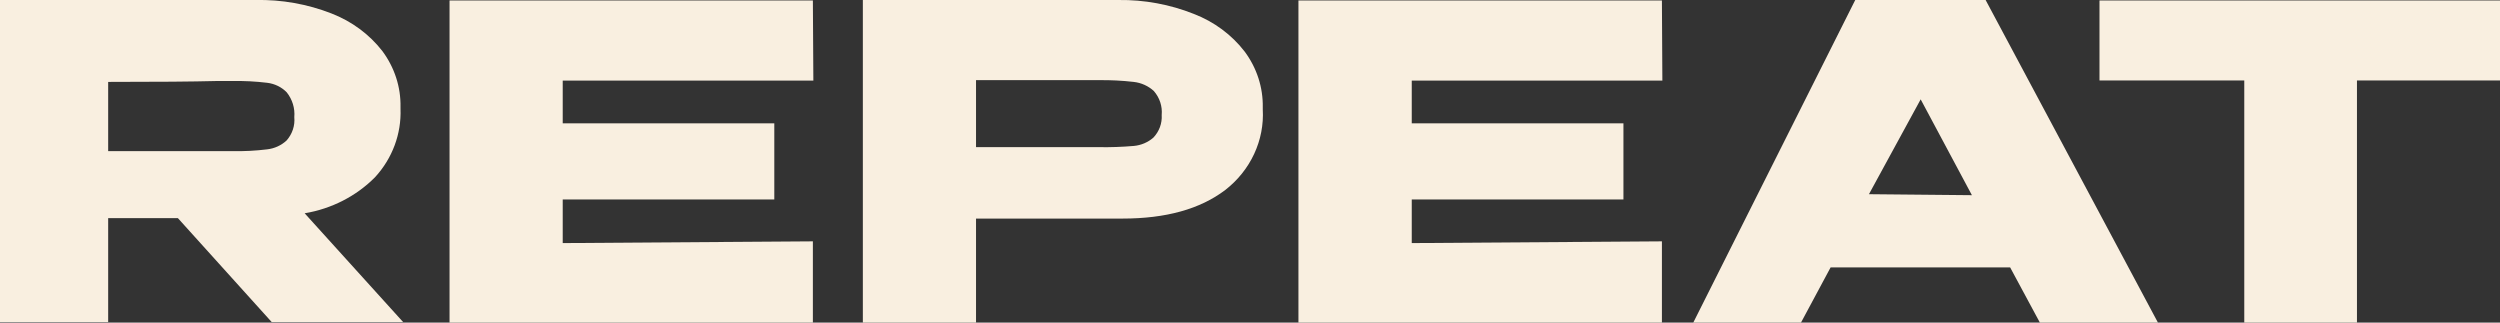
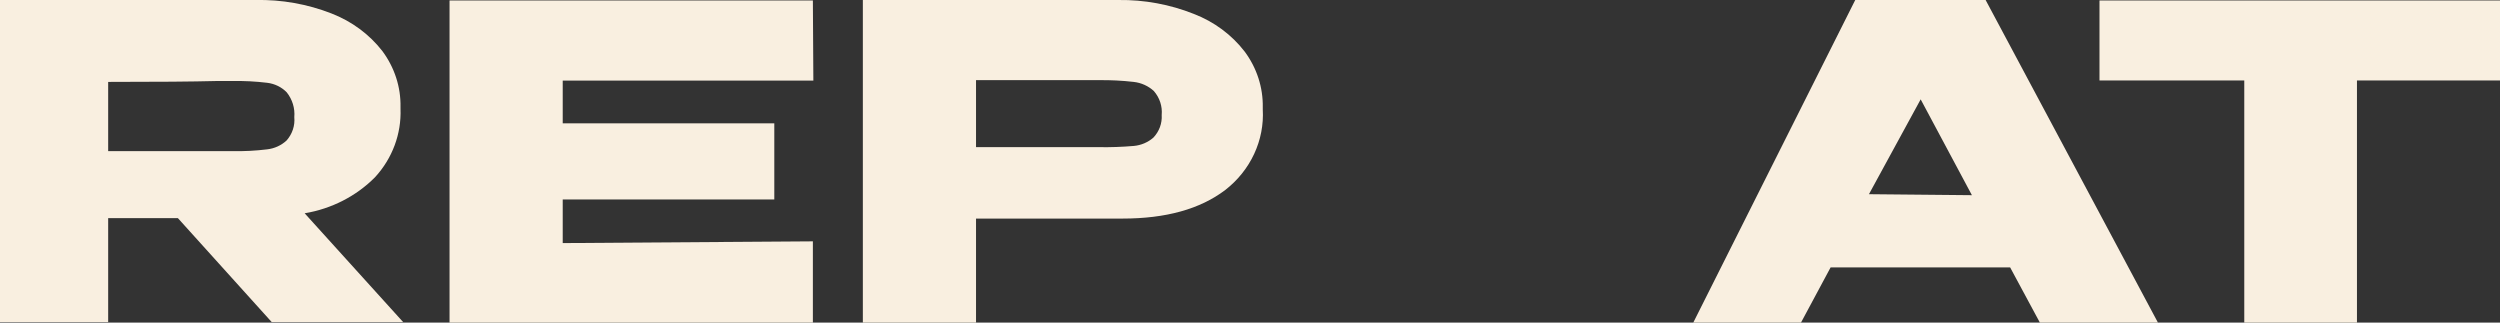
<svg xmlns="http://www.w3.org/2000/svg" width="93" height="12" viewBox="0 0 93 12" fill="none">
  <rect x="0" y="0" width="93" height="12" fill="#333333" stroke="none" />
  <g clip-path="url(#clip0_428_6892)">
    <path d="M13.953 6.591C14.597 5.889 14.935 4.98 14.899 4.049V3.984C14.914 3.239 14.677 2.51 14.225 1.901C13.742 1.278 13.086 0.793 12.332 0.501C11.437 0.151 10.476 -0.019 9.509 1.06266e-05H0V11.984H4.024V8.115H6.618L10.11 11.984H14.999L11.333 7.934C12.336 7.767 13.255 7.296 13.953 6.591ZM10.663 5.224C10.466 5.408 10.211 5.525 9.937 5.556C9.507 5.609 9.074 5.631 8.64 5.622H4.024V3.047C5.851 3.047 7.185 3.036 8.027 3.014H8.645C9.078 3.006 9.511 3.028 9.941 3.08C10.22 3.114 10.478 3.24 10.668 3.437C10.877 3.701 10.977 4.028 10.948 4.357C10.978 4.671 10.875 4.982 10.663 5.224Z" fill="#F9EFE0" />
    <path d="M44.412 0.518C43.524 0.164 42.57 -0.012 41.607 7.28603e-05H32.098V12H36.308V8.131H41.763C43.373 8.131 44.646 7.777 45.579 7.068C46.044 6.707 46.413 6.247 46.655 5.725C46.898 5.204 47.008 4.635 46.975 4.066V4C46.99 3.256 46.754 2.526 46.301 1.918C45.821 1.294 45.166 0.809 44.412 0.518ZM42.904 5.121C42.703 5.296 42.449 5.404 42.178 5.429C41.746 5.466 41.314 5.481 40.881 5.474H36.308V2.982C37.605 2.982 38.551 2.982 39.117 2.982H40.31H40.877C41.31 2.976 41.743 2.998 42.173 3.047C42.457 3.079 42.721 3.199 42.925 3.388C43.141 3.638 43.245 3.958 43.215 4.279C43.225 4.432 43.202 4.586 43.149 4.73C43.095 4.875 43.012 5.008 42.904 5.121Z" fill="#F9EFE0" />
-     <path d="M61.84 2.998L61.823 0.017H48.302V12H61.823V8.978L52.517 9.043V7.421H60.392V4.587H52.517V2.998H61.84Z" fill="#F9EFE0" />
    <path d="M69.015 0L62.99 12H66.997L68.099 9.947H74.777L75.883 12H80.275L73.865 0H69.015ZM69.525 7.224L71.449 3.696L73.355 7.261L69.525 7.224Z" fill="#F9EFE0" />
    <path d="M78.101 0.017V2.978V2.994H83.487V12H87.679V2.994H93V0.017H78.101Z" fill="#F9EFE0" />
    <path d="M30.257 2.998L30.239 0.017H16.723V12H30.239V8.978L20.933 9.043V7.421H28.804V4.587H20.933V2.998H30.257Z" fill="#F9EFE0" />
  </g>
  <defs>
    <clipPath id="clip0_428_6892">
      <rect width="93" height="12" fill="white" />
    </clipPath>
  </defs>
</svg>